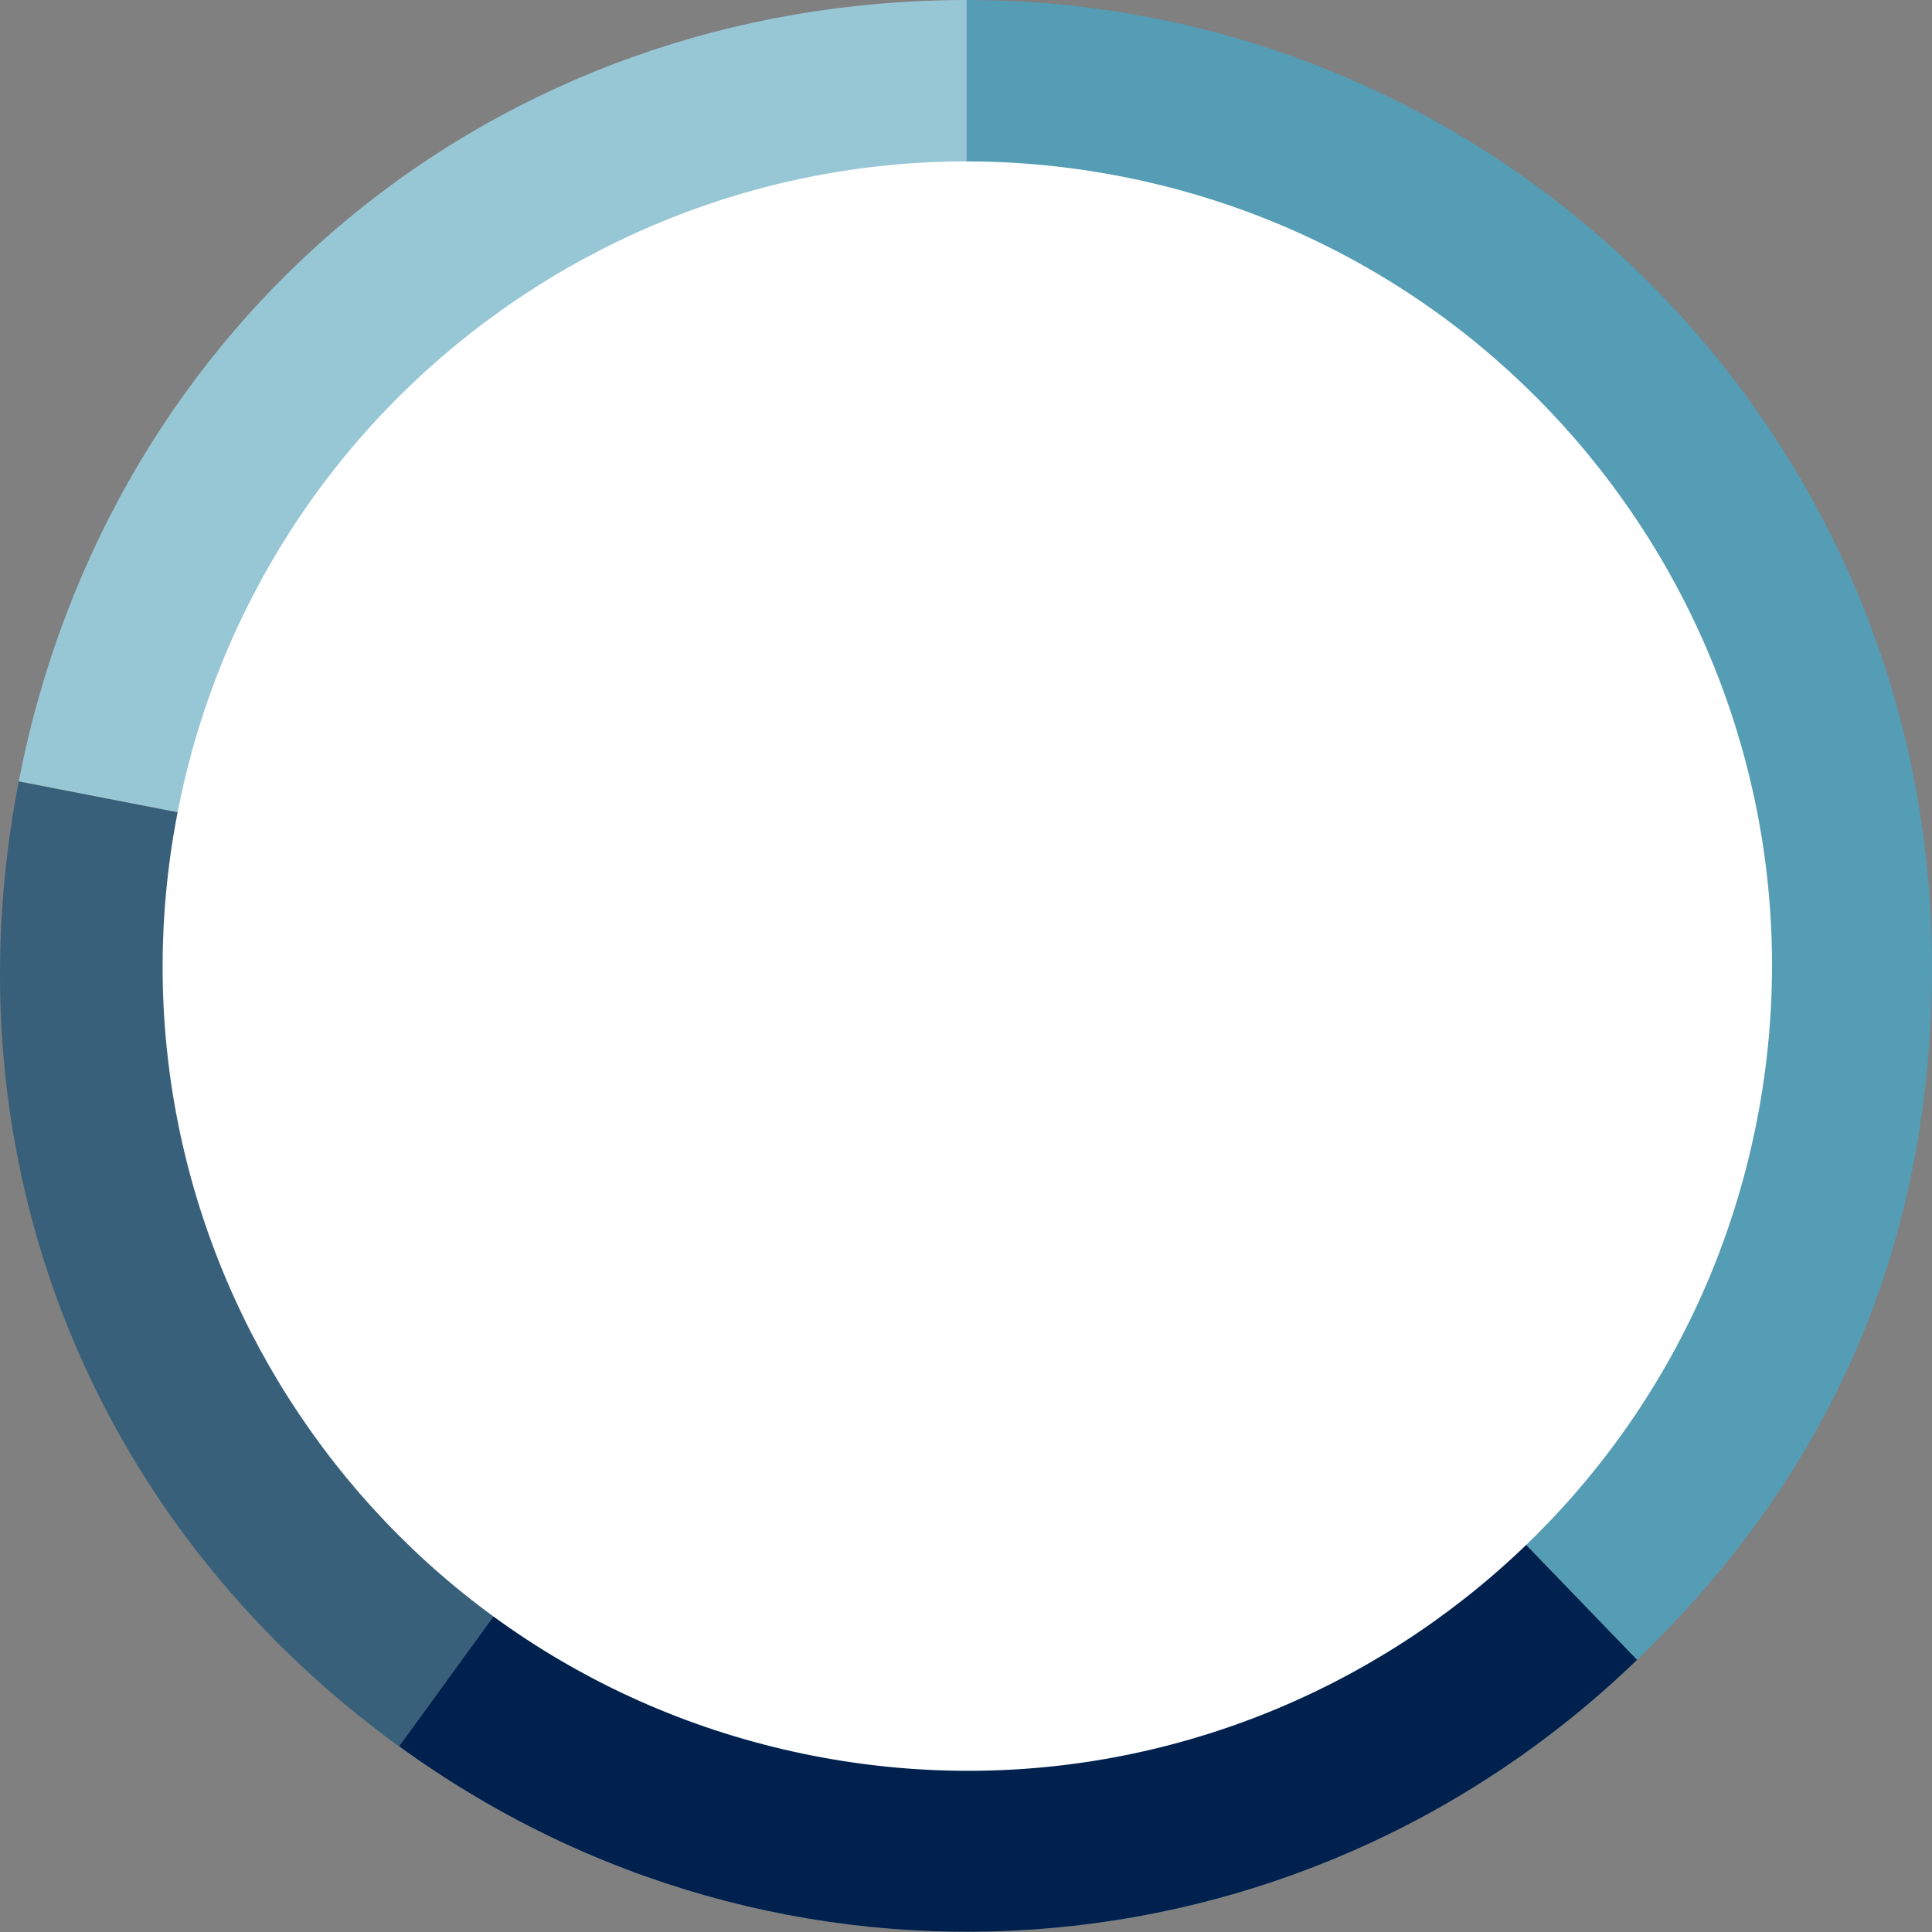
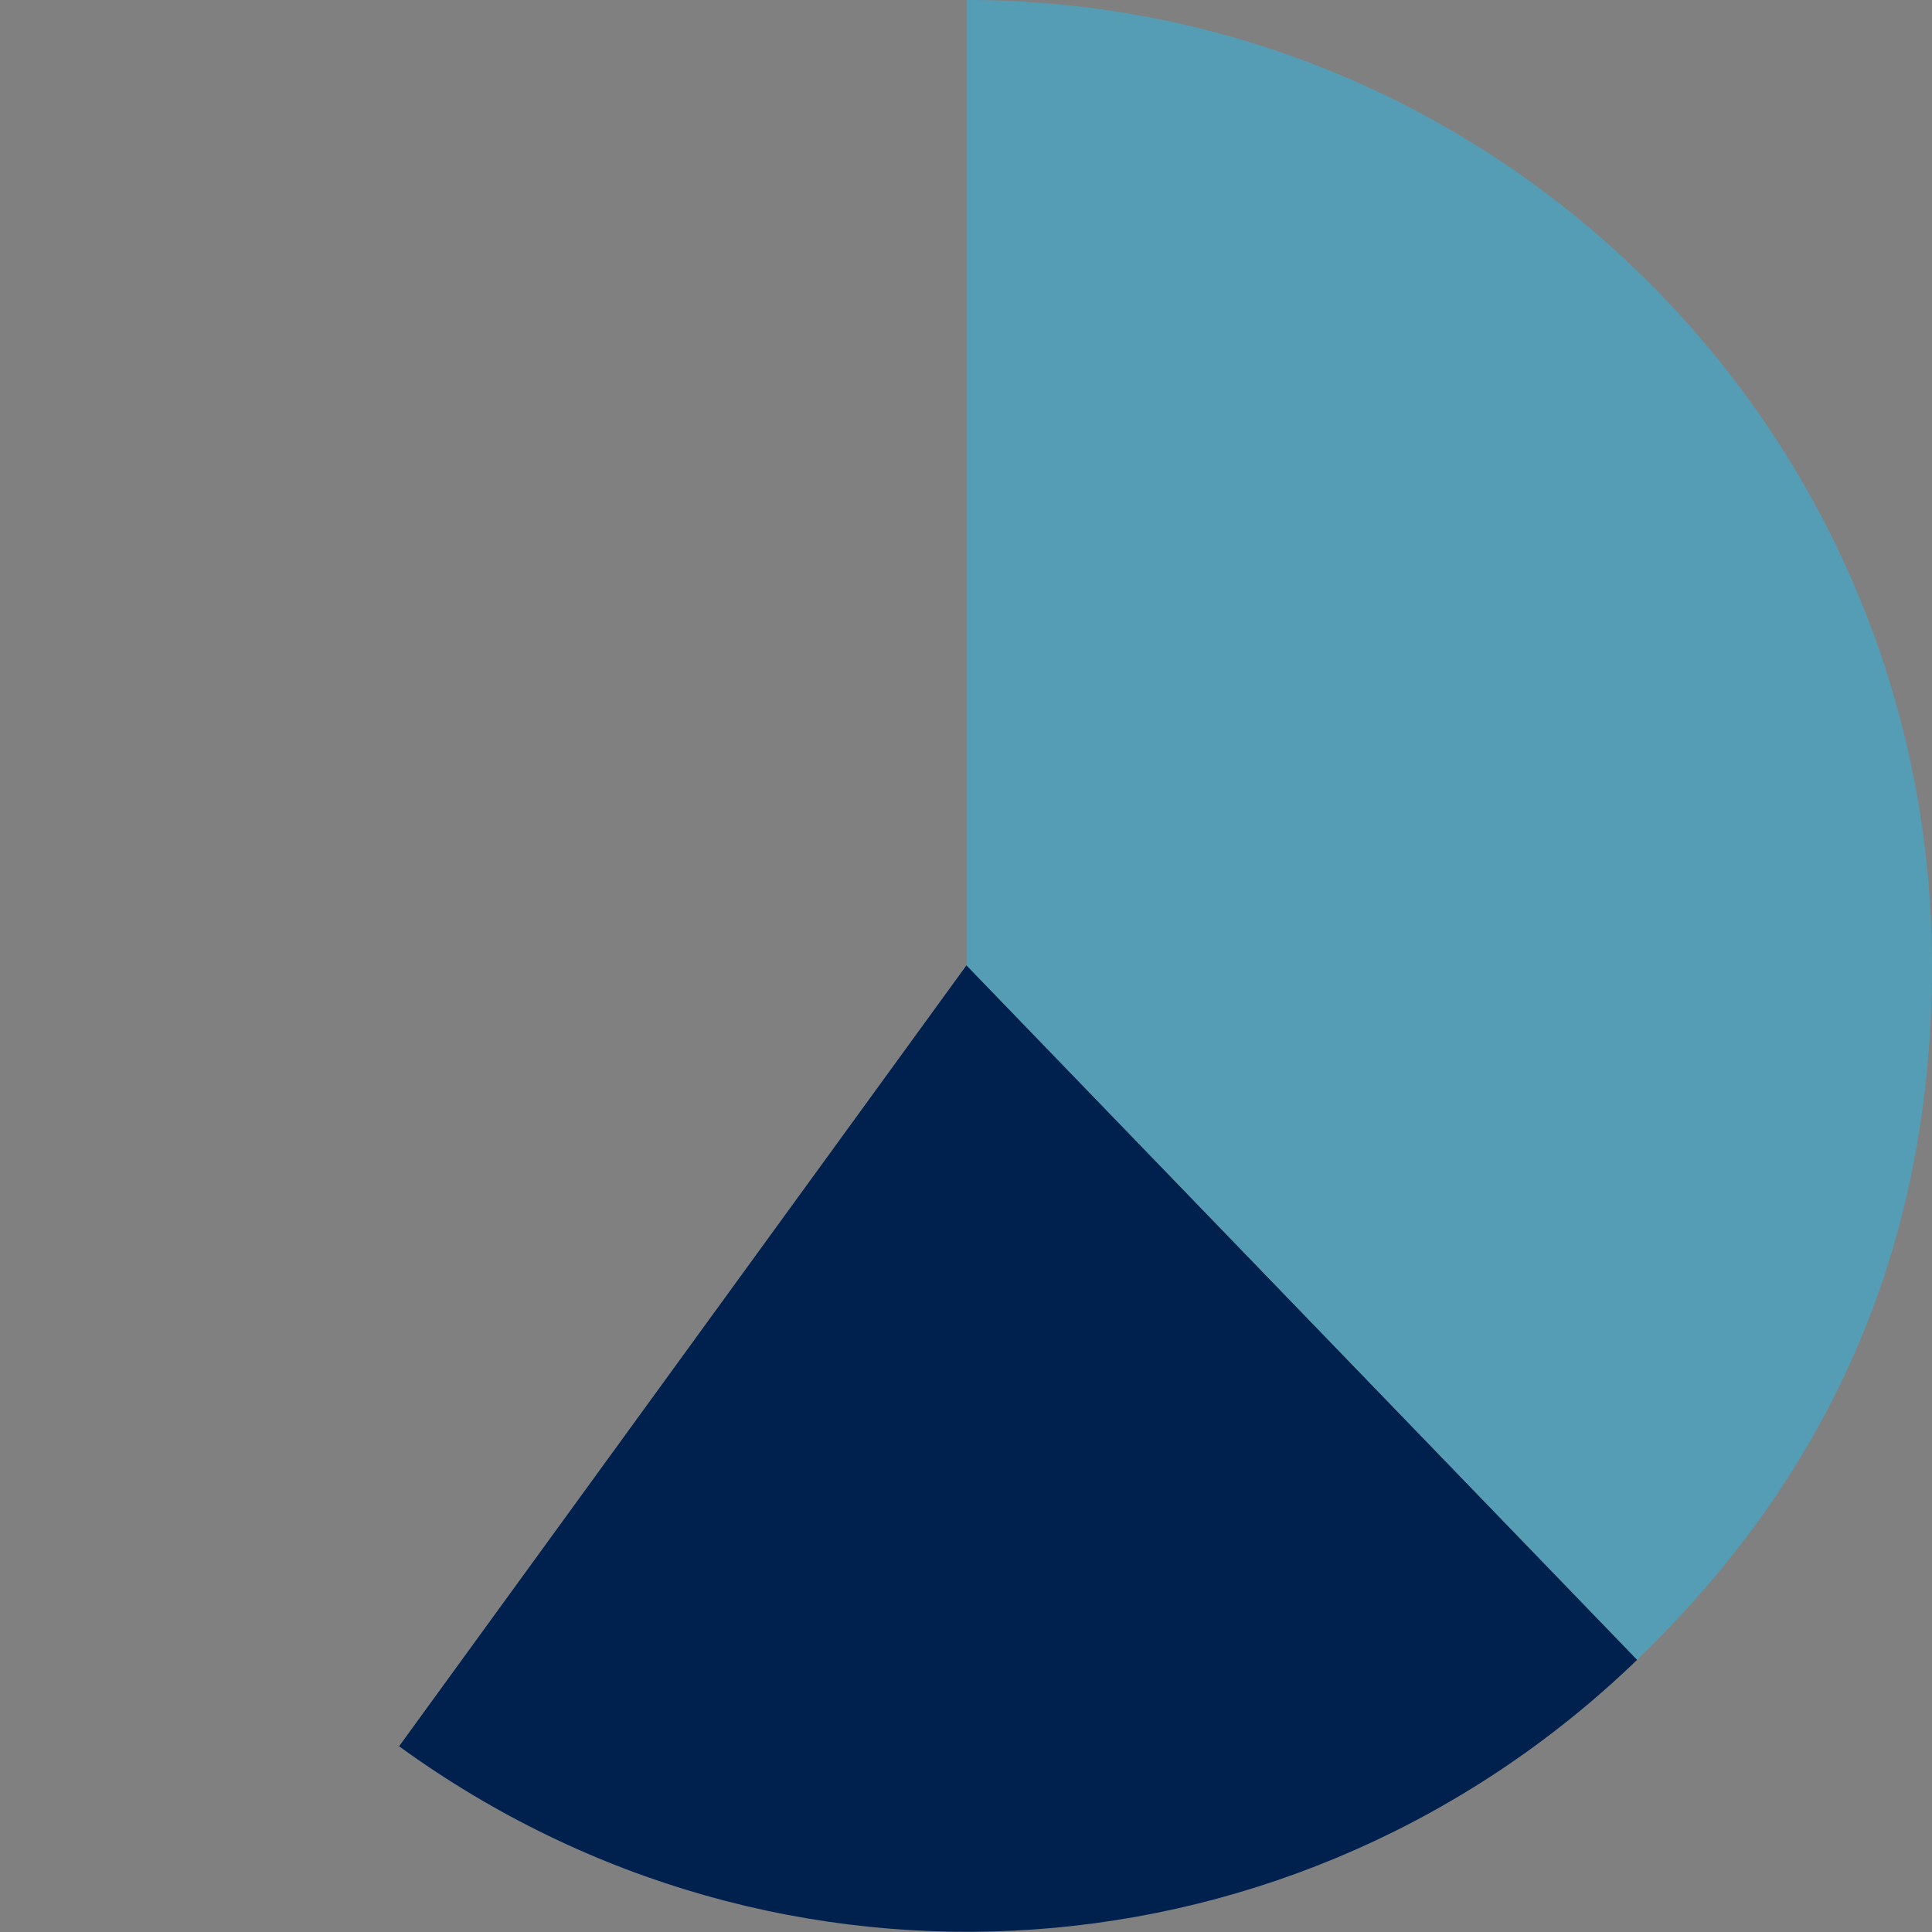
<svg xmlns="http://www.w3.org/2000/svg" id="Layer_2" data-name="Layer 2" viewBox="0 0 80.41 80.41">
  <rect x="0" y="0" width="80.41" height="80.41" fill="#808080" stroke="none" />
  <defs>
    <style>
      .cls-1 {
        fill: #97c6d5;
      }

      .cls-2 {
        fill: #00214e;
      }

      .cls-3 {
        fill: #39607a;
      }

      .cls-4 {
        fill: #559cb5;
      }

      .cls-5 {
        fill: #fff;
      }

      .cls-6 {
        fill: #939598;
      }
    </style>
  </defs>
  <g id="Layer_1-2" data-name="Layer 1">
    <g>
-       <path class="cls-3" d="M40.23,40.18l-23.62,32.51C3.7,63.31-2.26,48.18.78,32.52l39.44,7.67Z" />
-       <path class="cls-6" d="M40.23,40.18l27.91,28.9c-14.1,13.61-35.68,15.12-51.53,3.6l23.62-32.51Z" />
      <path class="cls-2" d="M40.23,40.18l27.91,28.9c-14.1,13.61-35.68,15.12-51.53,3.6l23.62-32.51Z" />
      <path class="cls-4" d="M40.23,40.18V0c22.19,0,40.18,17.99,40.18,40.18,0,11.41-4.06,20.98-12.27,28.9l-27.91-28.9Z" />
-       <path class="cls-1" d="M40.23,40.18L.78,32.52C4.52,13.28,20.63,0,40.23,0v40.18Z" />
-       <path class="cls-5" d="M7.39,33.82c-3.53,18.15,8.33,35.73,26.48,39.26,18.15,3.53,35.73-8.33,39.26-26.48,3.53-18.15-8.33-35.73-26.48-39.26C28.5,3.81,10.92,15.66,7.39,33.82" />
    </g>
  </g>
</svg>